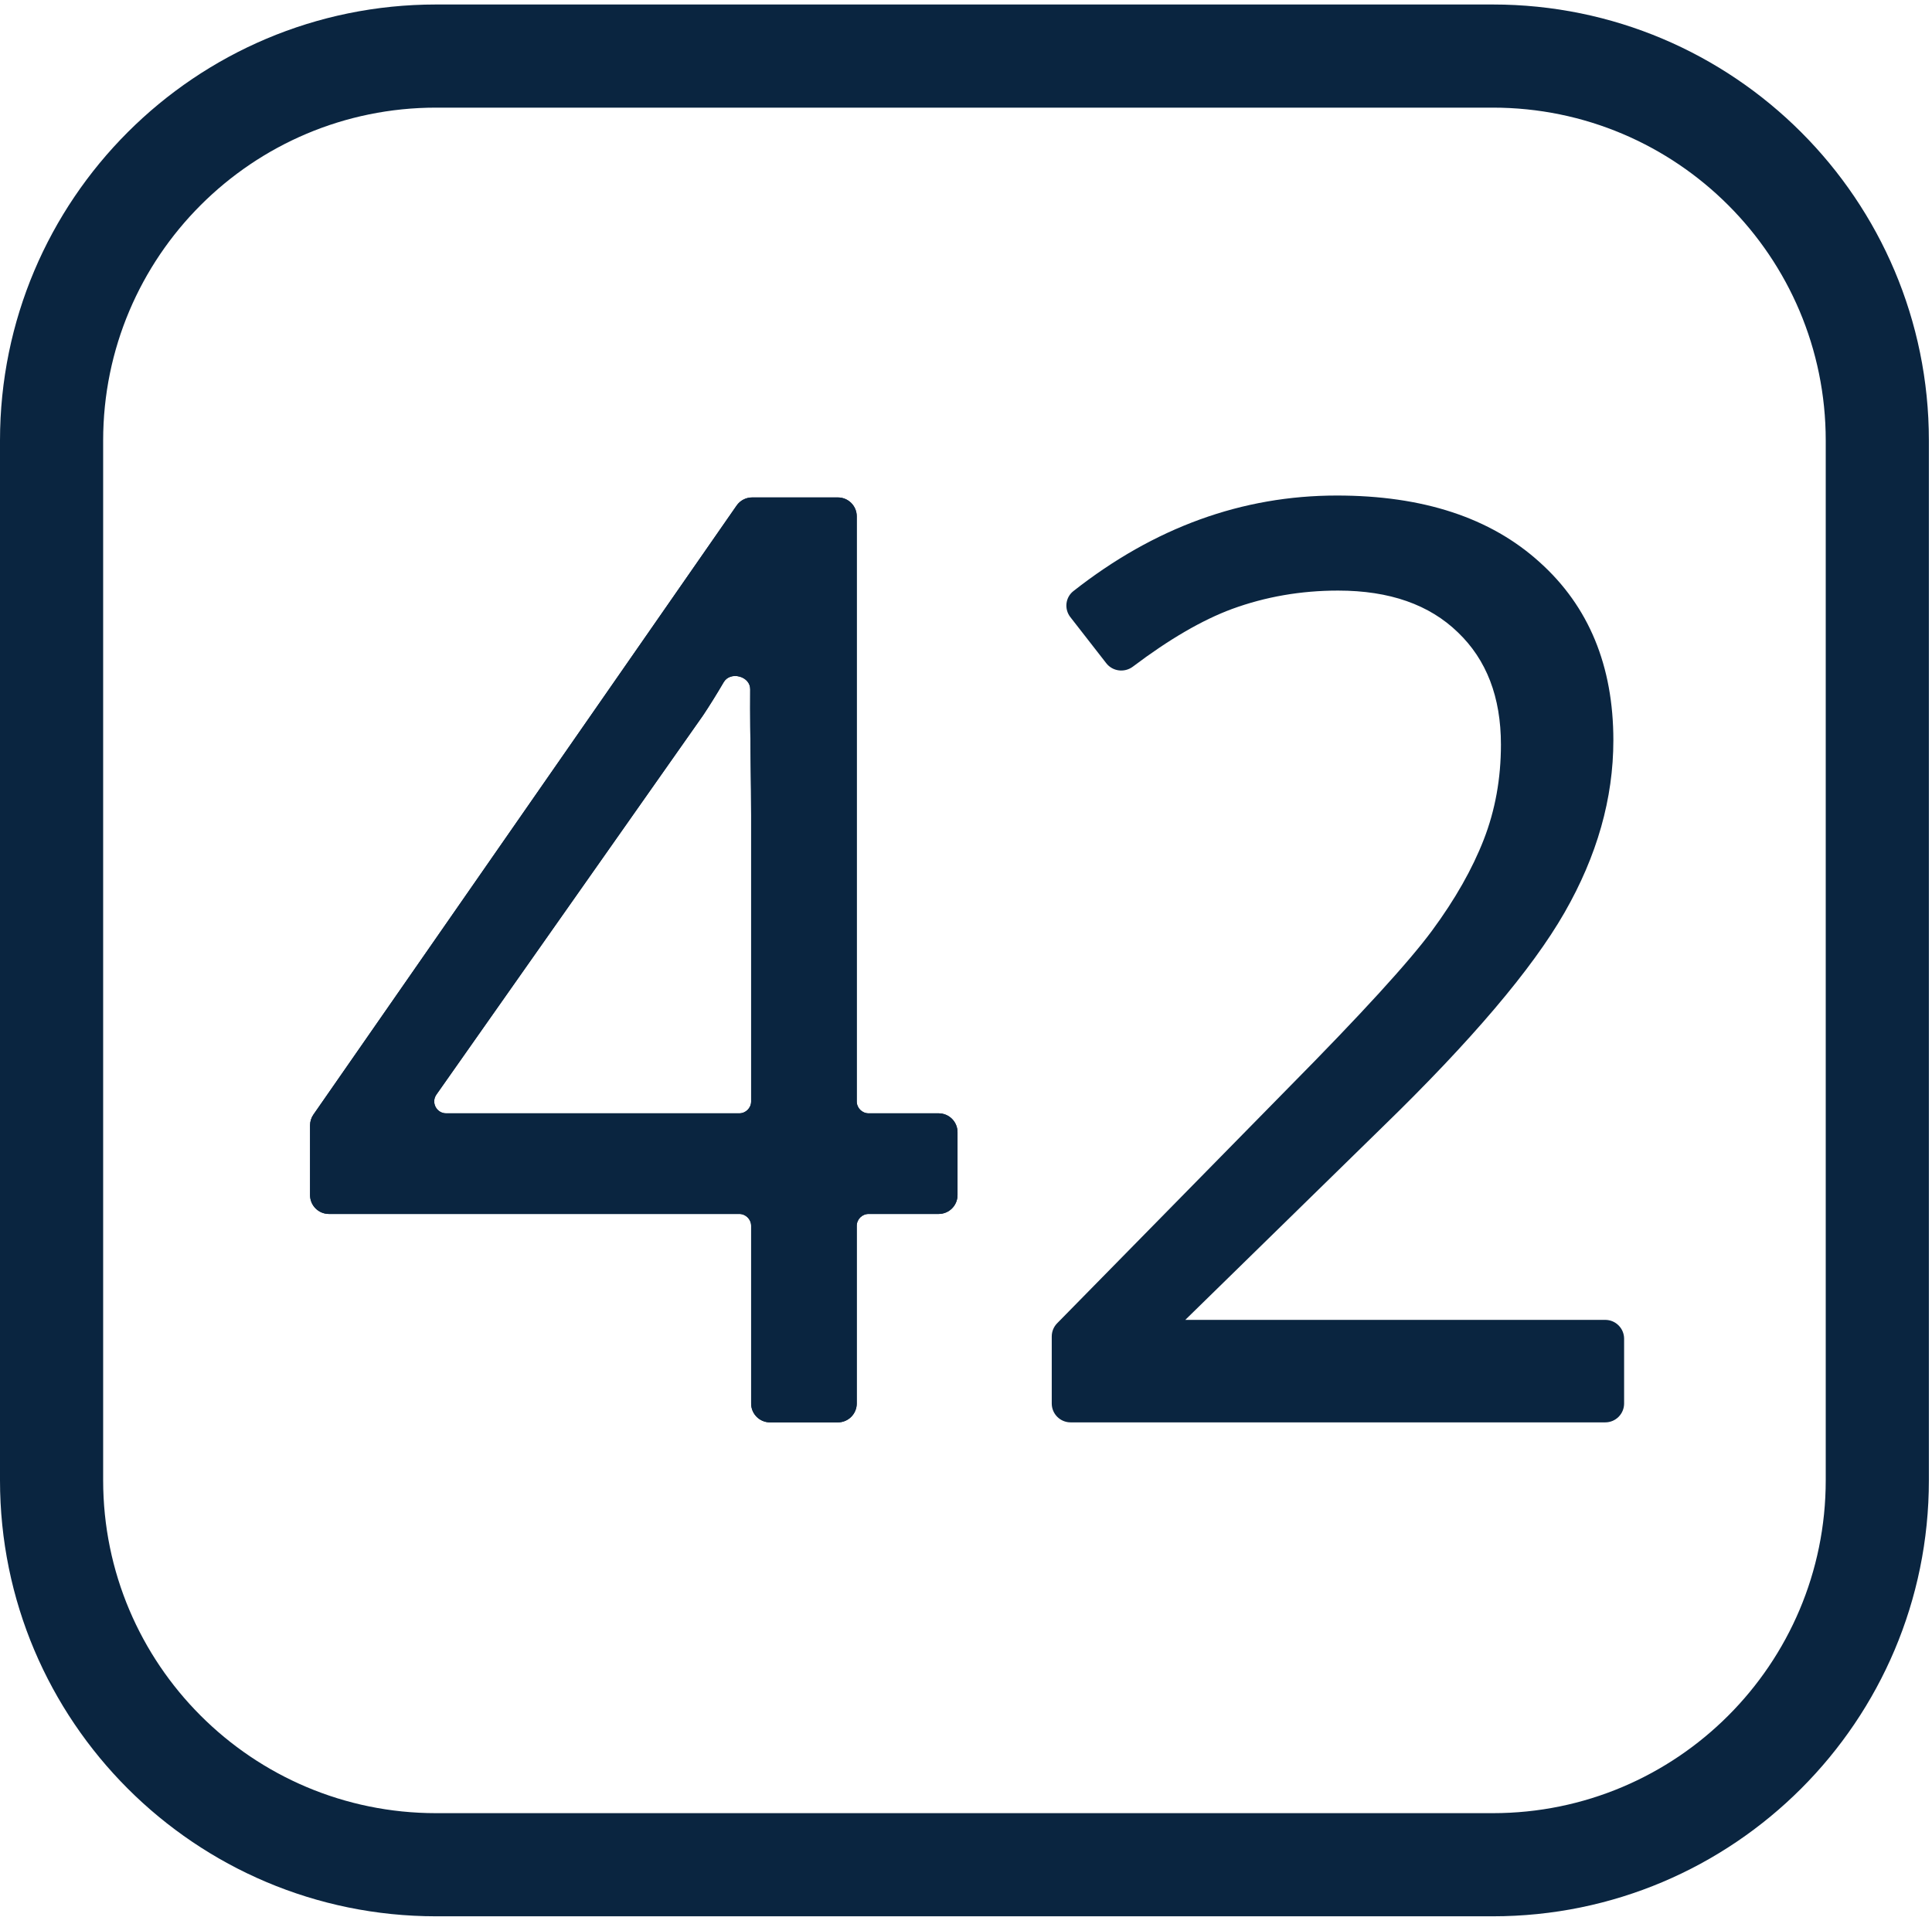
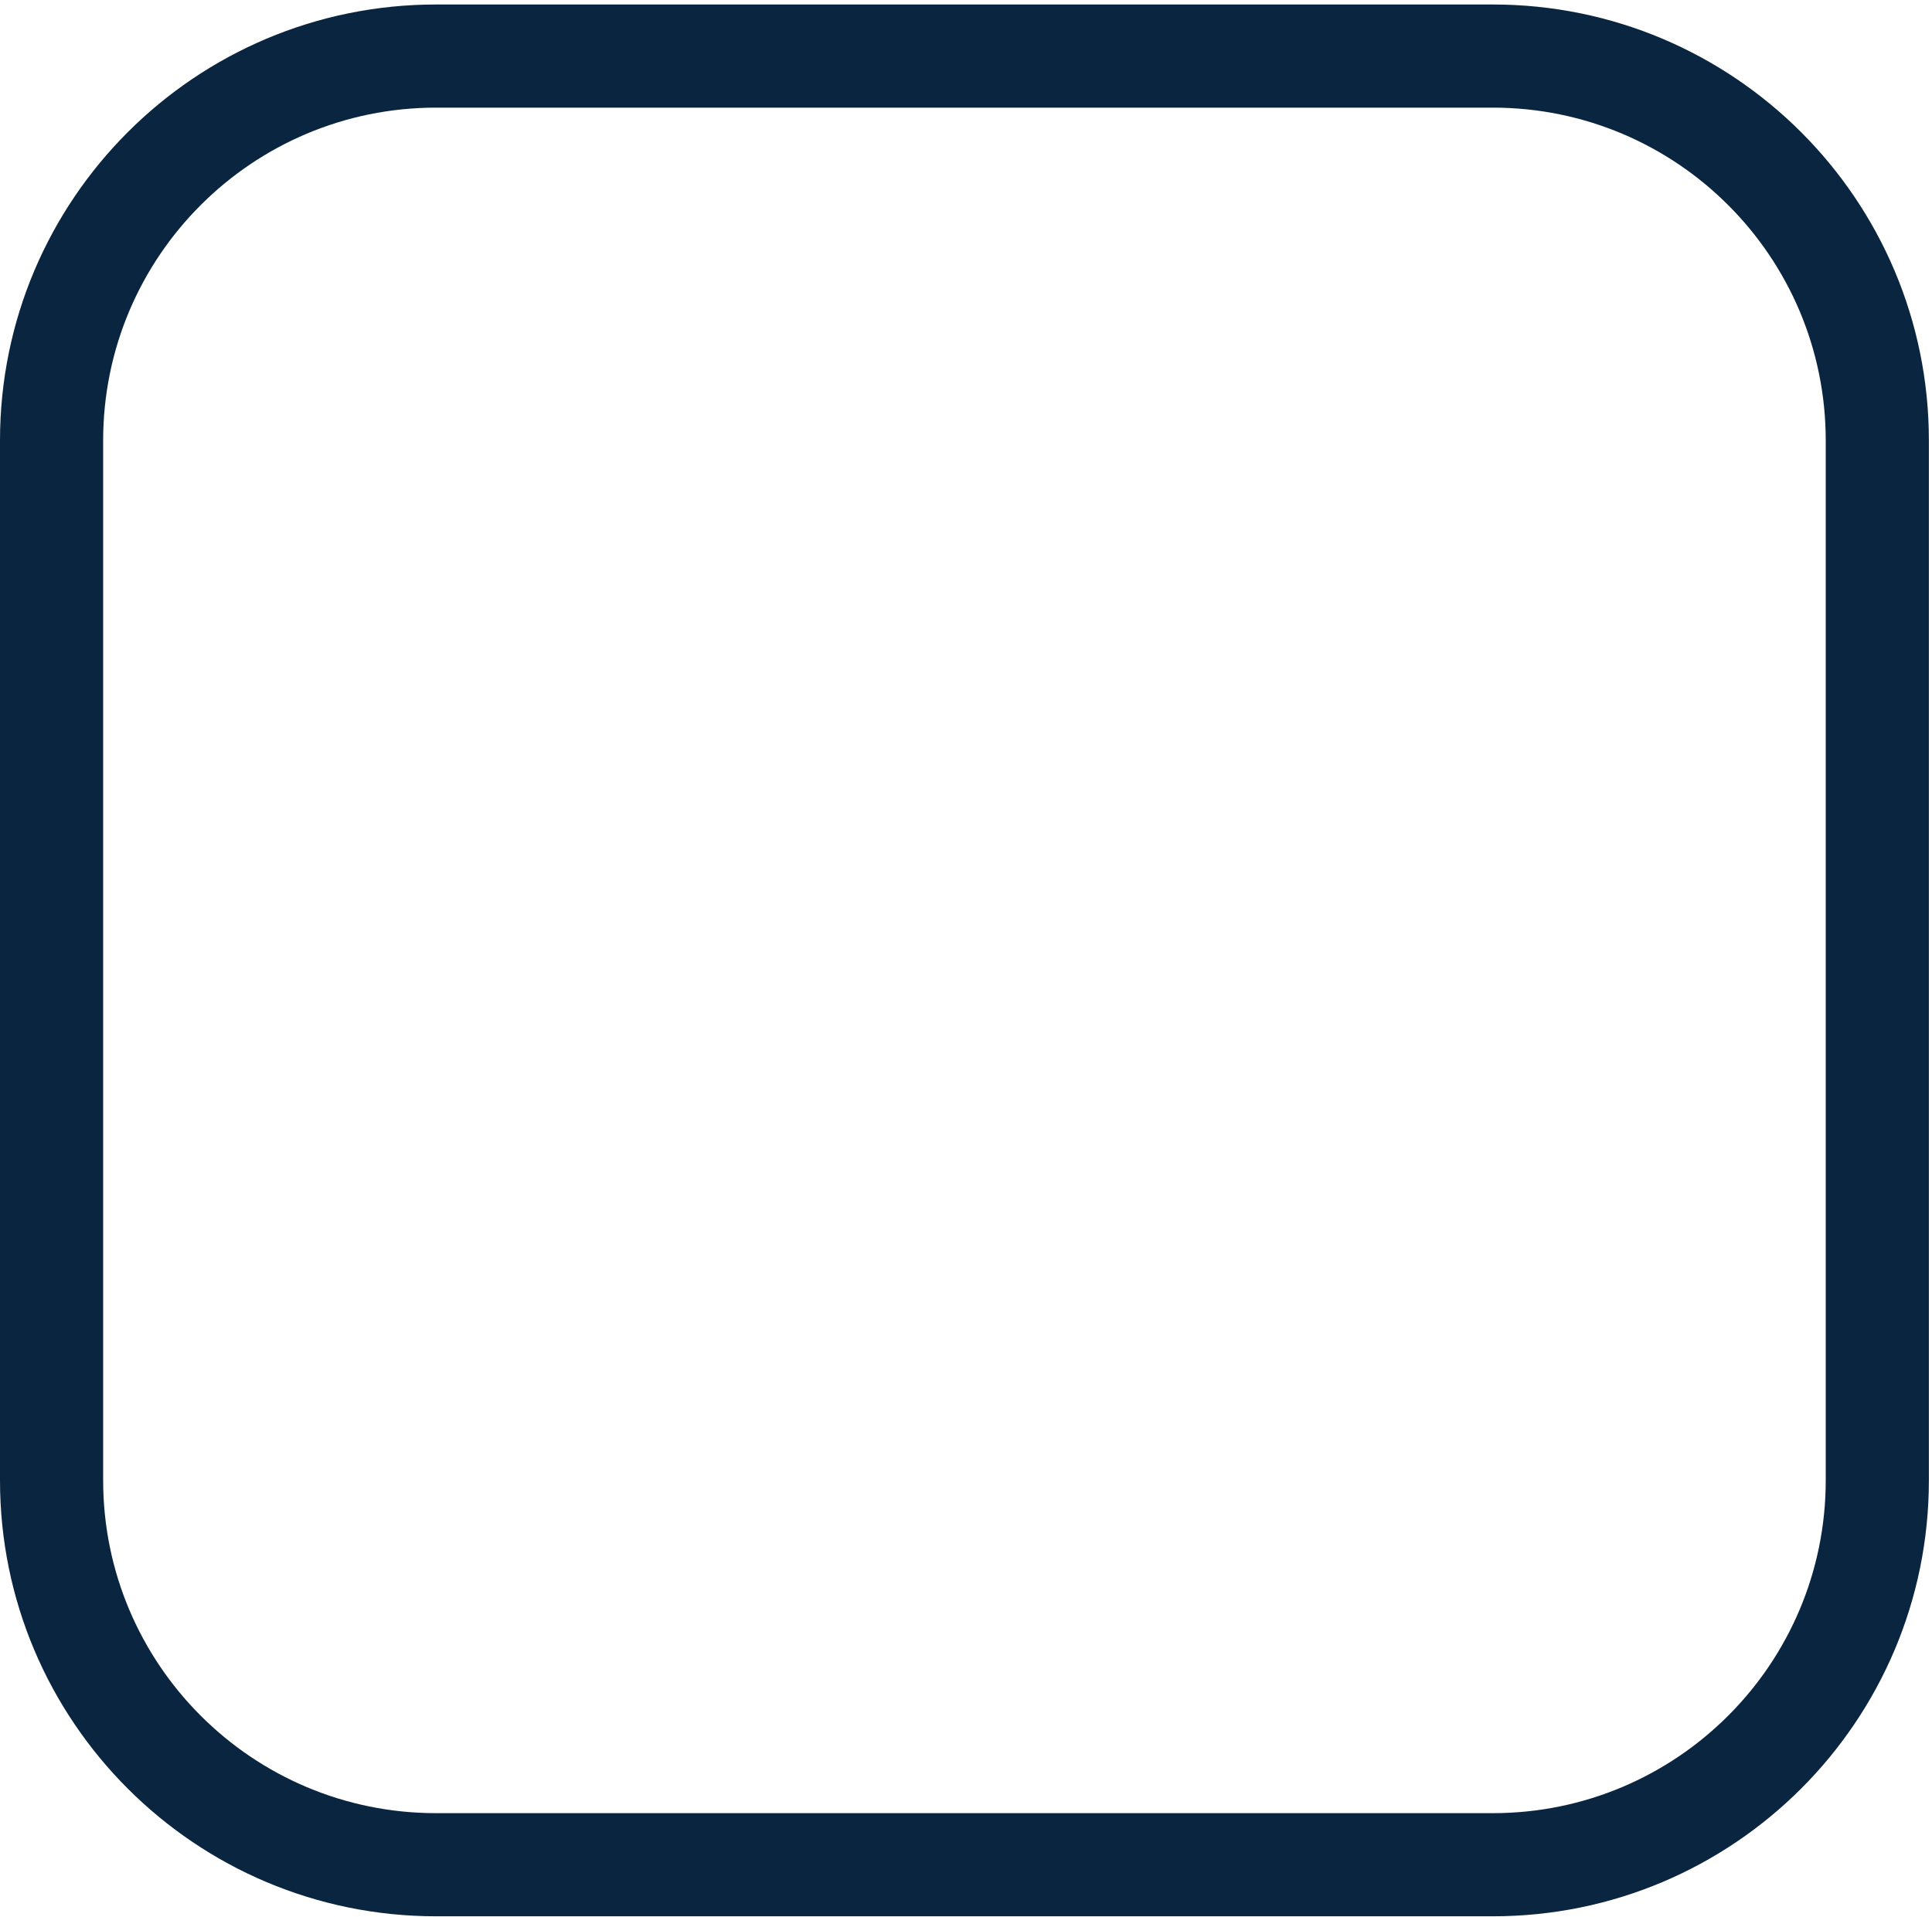
<svg xmlns="http://www.w3.org/2000/svg" width="261" height="259" viewBox="0 0 261 259" fill="none">
-   <path fill-rule="evenodd" clip-rule="evenodd" d="M117.348 164.024H126.806C128.214 164.024 129.355 162.883 129.355 161.475V152.977C129.355 151.569 128.214 150.428 126.806 150.428H117.348C116.46 150.428 115.74 149.708 115.74 148.82V69.762C115.74 68.354 114.599 67.213 113.191 67.213H101.606C100.771 67.213 99.989 67.622 99.513 68.307L42.341 150.598C42.045 151.025 41.886 151.532 41.886 152.052V161.475C41.886 162.883 43.027 164.024 44.435 164.024H99.866C100.754 164.024 101.473 164.744 101.473 165.632V189.635C101.473 191.043 102.615 192.184 104.022 192.184H113.191C114.599 192.184 115.74 191.043 115.74 189.635V165.632C115.74 164.744 116.46 164.024 117.348 164.024ZM94.954 96.694L58.955 147.896C58.206 148.961 58.968 150.428 60.27 150.428H99.866C100.754 150.428 101.473 149.708 101.473 148.82V110.168C101.473 107.937 101.443 105.609 101.411 103.196C101.368 99.983 101.323 96.619 101.347 93.131C101.353 92.274 100.726 91.637 99.899 91.416C99.072 91.196 98.199 91.435 97.764 92.179C96.805 93.817 95.871 95.319 94.961 96.684L94.954 96.694Z" fill="#0A2540" />
-   <path fill-rule="evenodd" clip-rule="evenodd" d="M126.806 164.024H117.348C116.46 164.024 115.74 164.744 115.74 165.632V189.635C115.74 191.043 114.599 192.184 113.191 192.184H104.022C102.615 192.184 101.473 191.043 101.473 189.635V165.632C101.473 164.744 100.754 164.024 99.866 164.024H44.435C43.027 164.024 41.886 162.883 41.886 161.475V152.052C41.886 151.532 42.045 151.025 42.341 150.598L99.513 68.307C99.989 67.622 100.771 67.213 101.606 67.213H113.191C114.599 67.213 115.74 68.354 115.74 69.762V148.82C115.74 149.708 116.46 150.428 117.348 150.428H126.806C128.214 150.428 129.355 151.569 129.355 152.977V161.475C129.355 162.883 128.214 164.024 126.806 164.024ZM94.954 96.694L58.955 147.896C58.206 148.961 58.968 150.428 60.27 150.428H99.866C100.754 150.428 101.473 149.708 101.473 148.82V110.168C101.473 107.937 101.443 105.609 101.411 103.196C101.368 99.983 101.323 96.619 101.347 93.131C101.353 92.274 100.726 91.637 99.899 91.416C99.072 91.196 98.199 91.435 97.764 92.179C96.805 93.817 95.871 95.319 94.961 96.684L94.954 96.694Z" fill="#0A2540" />
-   <path fill-rule="evenodd" clip-rule="evenodd" d="M193.47 125.728C190.364 129.943 183.906 137.017 174.071 146.964L142.815 178.792C142.346 179.269 142.084 179.91 142.084 180.578V189.635C142.084 191.043 143.225 192.184 144.633 192.184H216.857C218.265 192.184 219.406 191.043 219.406 189.635V180.885C219.406 179.477 218.265 178.336 216.857 178.336L160.126 178.334L186.802 152.242C198.767 140.612 206.963 130.965 211.354 123.308C215.748 115.648 217.954 107.885 217.954 100.027C217.954 89.968 214.642 81.927 207.993 75.959C201.346 69.938 192.197 66.954 180.607 66.954C167.807 66.954 155.936 71.267 145.006 79.868C143.915 80.727 143.753 82.299 144.597 83.382L149.45 89.614C150.321 90.732 151.927 90.917 153.047 90.071C157.958 86.361 162.422 83.77 166.439 82.282C170.966 80.626 175.744 79.797 180.775 79.797C187.727 79.797 193.1 81.698 196.957 85.446L196.96 85.449C200.816 89.143 202.765 94.178 202.765 100.613C202.765 105.197 201.992 109.469 200.45 113.433C198.904 117.41 196.58 121.508 193.47 125.728Z" fill="#0A2540" />
  <path fill-rule="evenodd" clip-rule="evenodd" d="M201.666 14.543H58.914C34.073 14.543 13.935 34.68 13.935 59.521V200.007C13.935 224.848 34.073 244.986 58.914 244.986H201.666C226.507 244.986 246.644 224.848 246.644 200.007V59.521C246.644 34.68 226.507 14.543 201.666 14.543ZM58.914 0.607C26.377 0.607 0 26.984 0 59.521V200.007C0 232.544 26.377 258.921 58.914 258.921H201.666C234.203 258.921 260.579 232.544 260.579 200.007V59.521C260.579 26.984 234.203 0.607 201.666 0.607H58.914Z" fill="#0A2540" />
</svg>